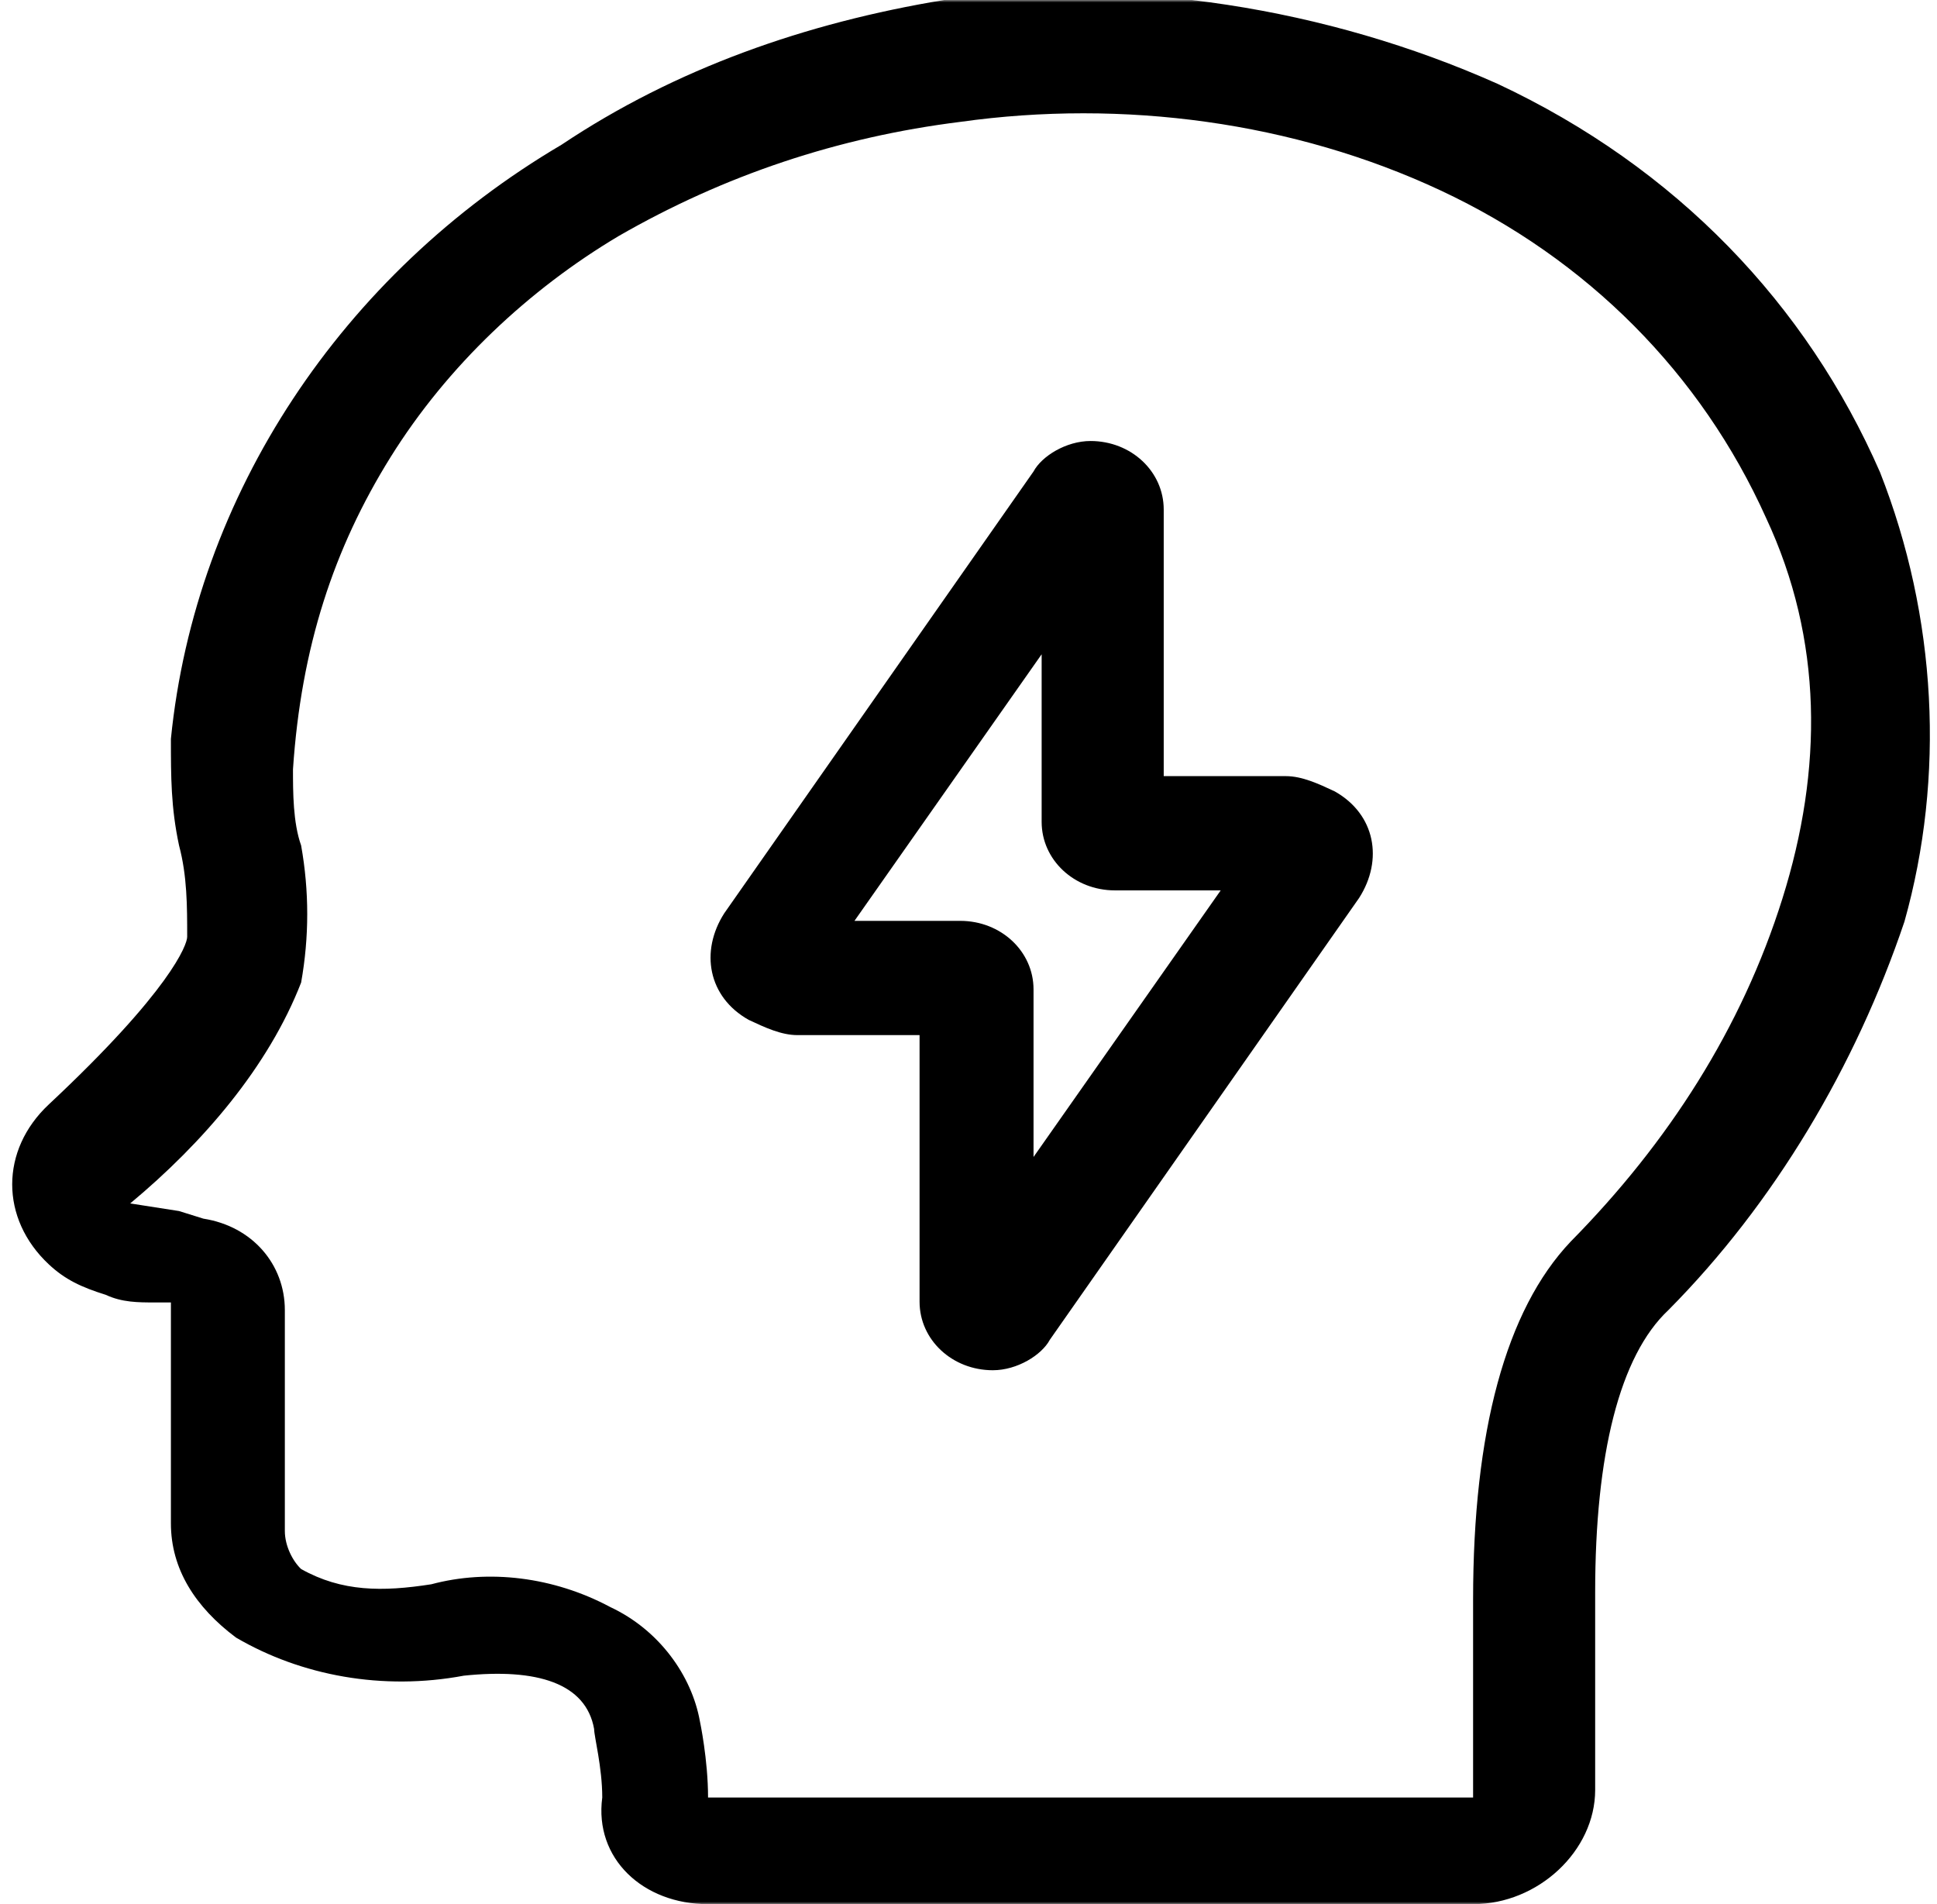
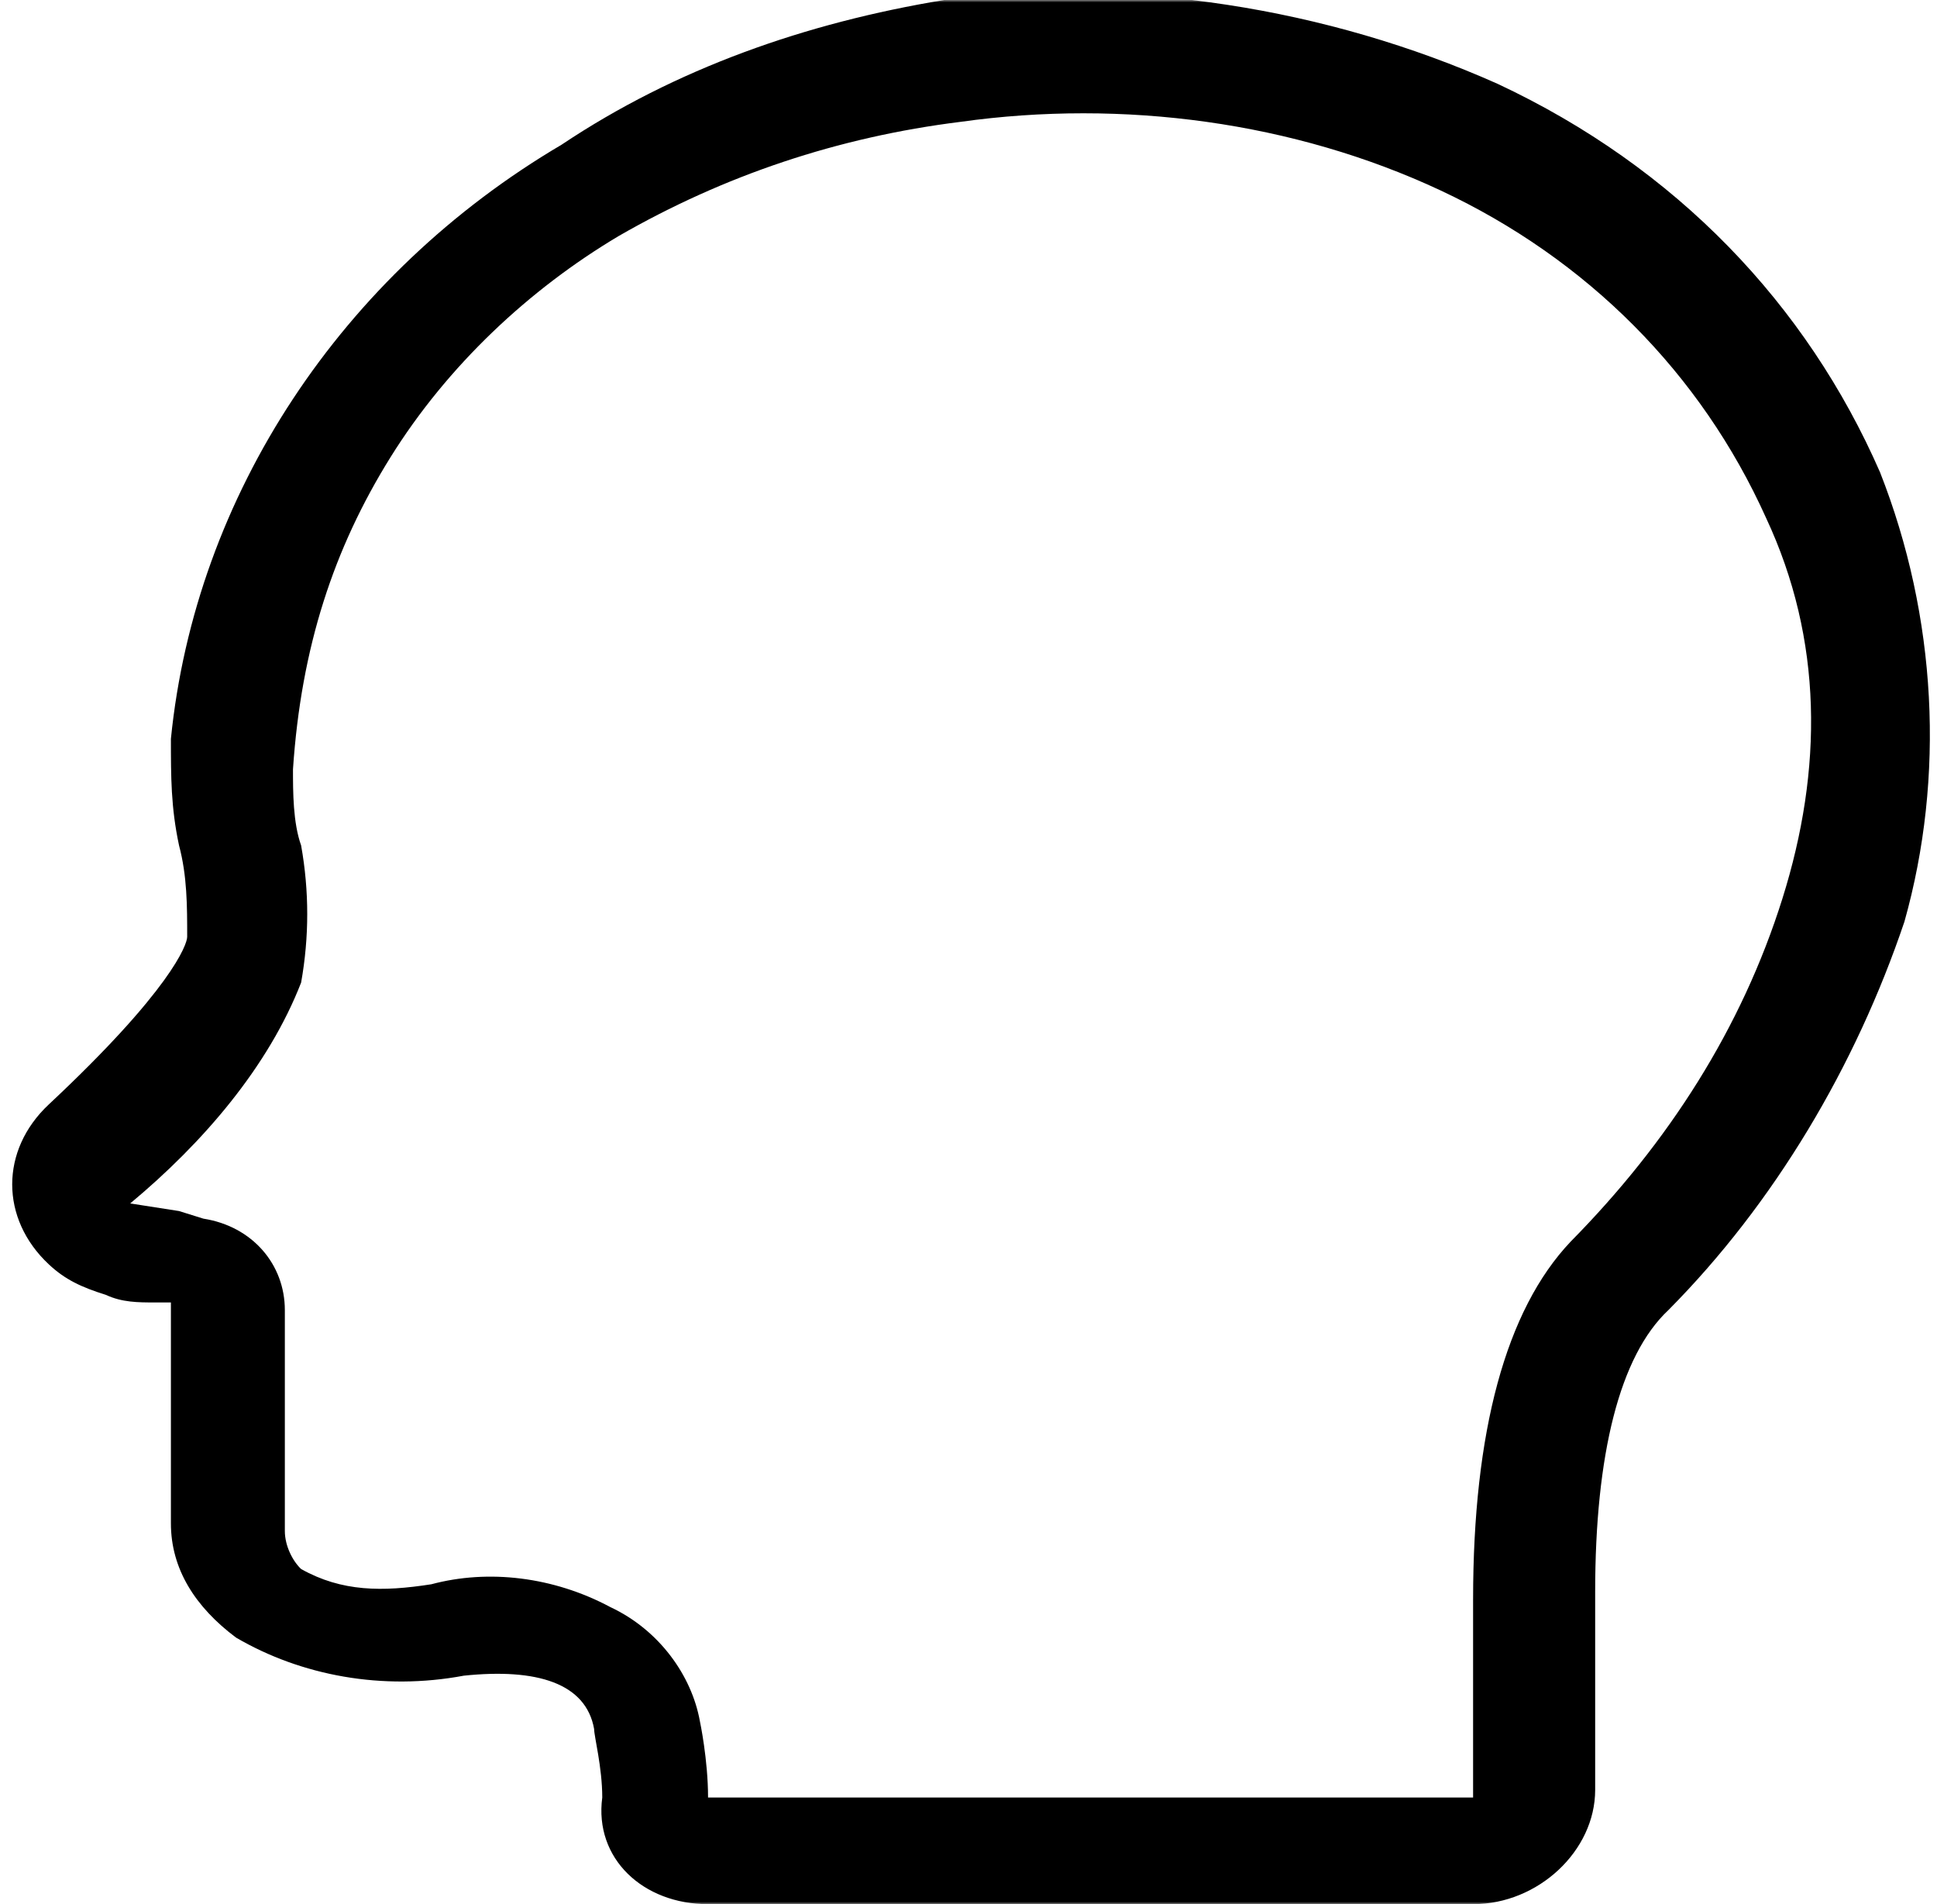
<svg xmlns="http://www.w3.org/2000/svg" fill="none" height="402" viewBox="0 0 409 402" width="409">
  <mask height="402" id="mask0_87_8386" maskUnits="userSpaceOnUse" style="mask-type:luminance" width="409" x="0" y="0">
    <path d="M409 0H0V402H409V0Z" fill="white" />
  </mask>
  <g mask="url(#mask0_87_8386)">
    <path d="M396.969 99.696C381.503 64.32 354.007 35.376 316.2 17.688C280.112 1.608 238.868 -4.824 199.343 0C170.129 4.824 142.633 14.472 118.574 30.552C72.175 57.888 41.242 104.52 36.087 155.976C36.087 164.016 36.087 170.448 37.805 178.488C39.524 184.92 39.524 191.352 39.524 197.784C39.524 199.392 36.087 209.04 10.309 233.16C-0.002 242.808 -0.002 257.28 10.309 266.928C13.746 270.144 17.183 271.752 22.339 273.36C25.776 274.968 29.213 274.968 32.65 274.968H36.087C36.087 294.264 36.087 316.776 36.087 321.6C36.087 331.248 41.242 339.288 49.835 345.72C63.583 353.76 80.767 356.976 97.952 353.76C113.419 352.152 123.73 355.368 125.448 365.016C125.448 366.624 127.167 373.056 127.167 379.488C125.448 392.352 135.759 402 149.507 402H311.045C324.793 402 336.822 390.744 336.822 377.88V336.072C336.822 307.128 341.977 286.224 352.288 276.576C374.629 254.064 391.814 225.12 402.125 194.568C410.717 164.016 408.998 130.248 396.969 99.696ZM376.347 189.744C367.755 217.08 352.288 241.2 331.667 262.104C317.919 276.576 311.045 302.304 311.045 337.68V379.488H149.507C149.507 371.448 147.788 363.408 147.788 363.408C146.07 353.76 139.196 344.112 128.885 339.288C116.856 332.856 103.108 331.248 91.078 334.464C80.767 336.072 72.175 336.072 63.583 331.248C61.864 329.64 60.145 326.424 60.145 323.208C60.145 321.6 60.145 307.128 60.145 276.576C60.145 266.928 53.272 258.888 42.961 257.28L37.805 255.672L27.494 254.064C42.961 241.2 56.709 225.12 63.583 207.432C65.301 197.784 65.301 188.136 63.583 178.488C61.864 173.664 61.864 167.232 61.864 162.408C63.583 136.68 70.456 115.776 82.486 96.48C94.515 77.184 111.7 61.104 130.603 49.848C152.944 36.984 177.003 28.944 202.78 25.728C237.15 20.904 273.238 25.728 304.171 40.2C335.104 54.672 359.162 78.792 372.91 109.344C384.94 135.072 384.94 162.408 376.347 189.744Z" fill="black" />
  </g>
-   <path d="M271.499 163.854H245.721V107.574C245.721 99.534 238.858 93.104 230.265 93.104C225.11 93.104 219.951 96.318 218.232 99.534L152.933 192.799C147.778 200.839 149.493 210.486 158.085 215.31C161.522 216.918 164.953 218.529 168.39 218.529H194.167V274.809C194.167 282.849 201.048 289.279 209.64 289.279C214.795 289.279 219.954 286.065 221.673 282.849L286.972 189.584C292.127 181.544 290.412 171.894 281.82 167.07C278.383 165.462 274.936 163.854 271.499 163.854ZM218.232 244.254V208.879C218.232 200.839 211.352 194.409 202.759 194.409H180.422L219.944 138.129V173.504C219.944 181.544 226.825 187.974 235.417 187.974H257.754L218.232 244.254Z" fill="black" />
</svg>